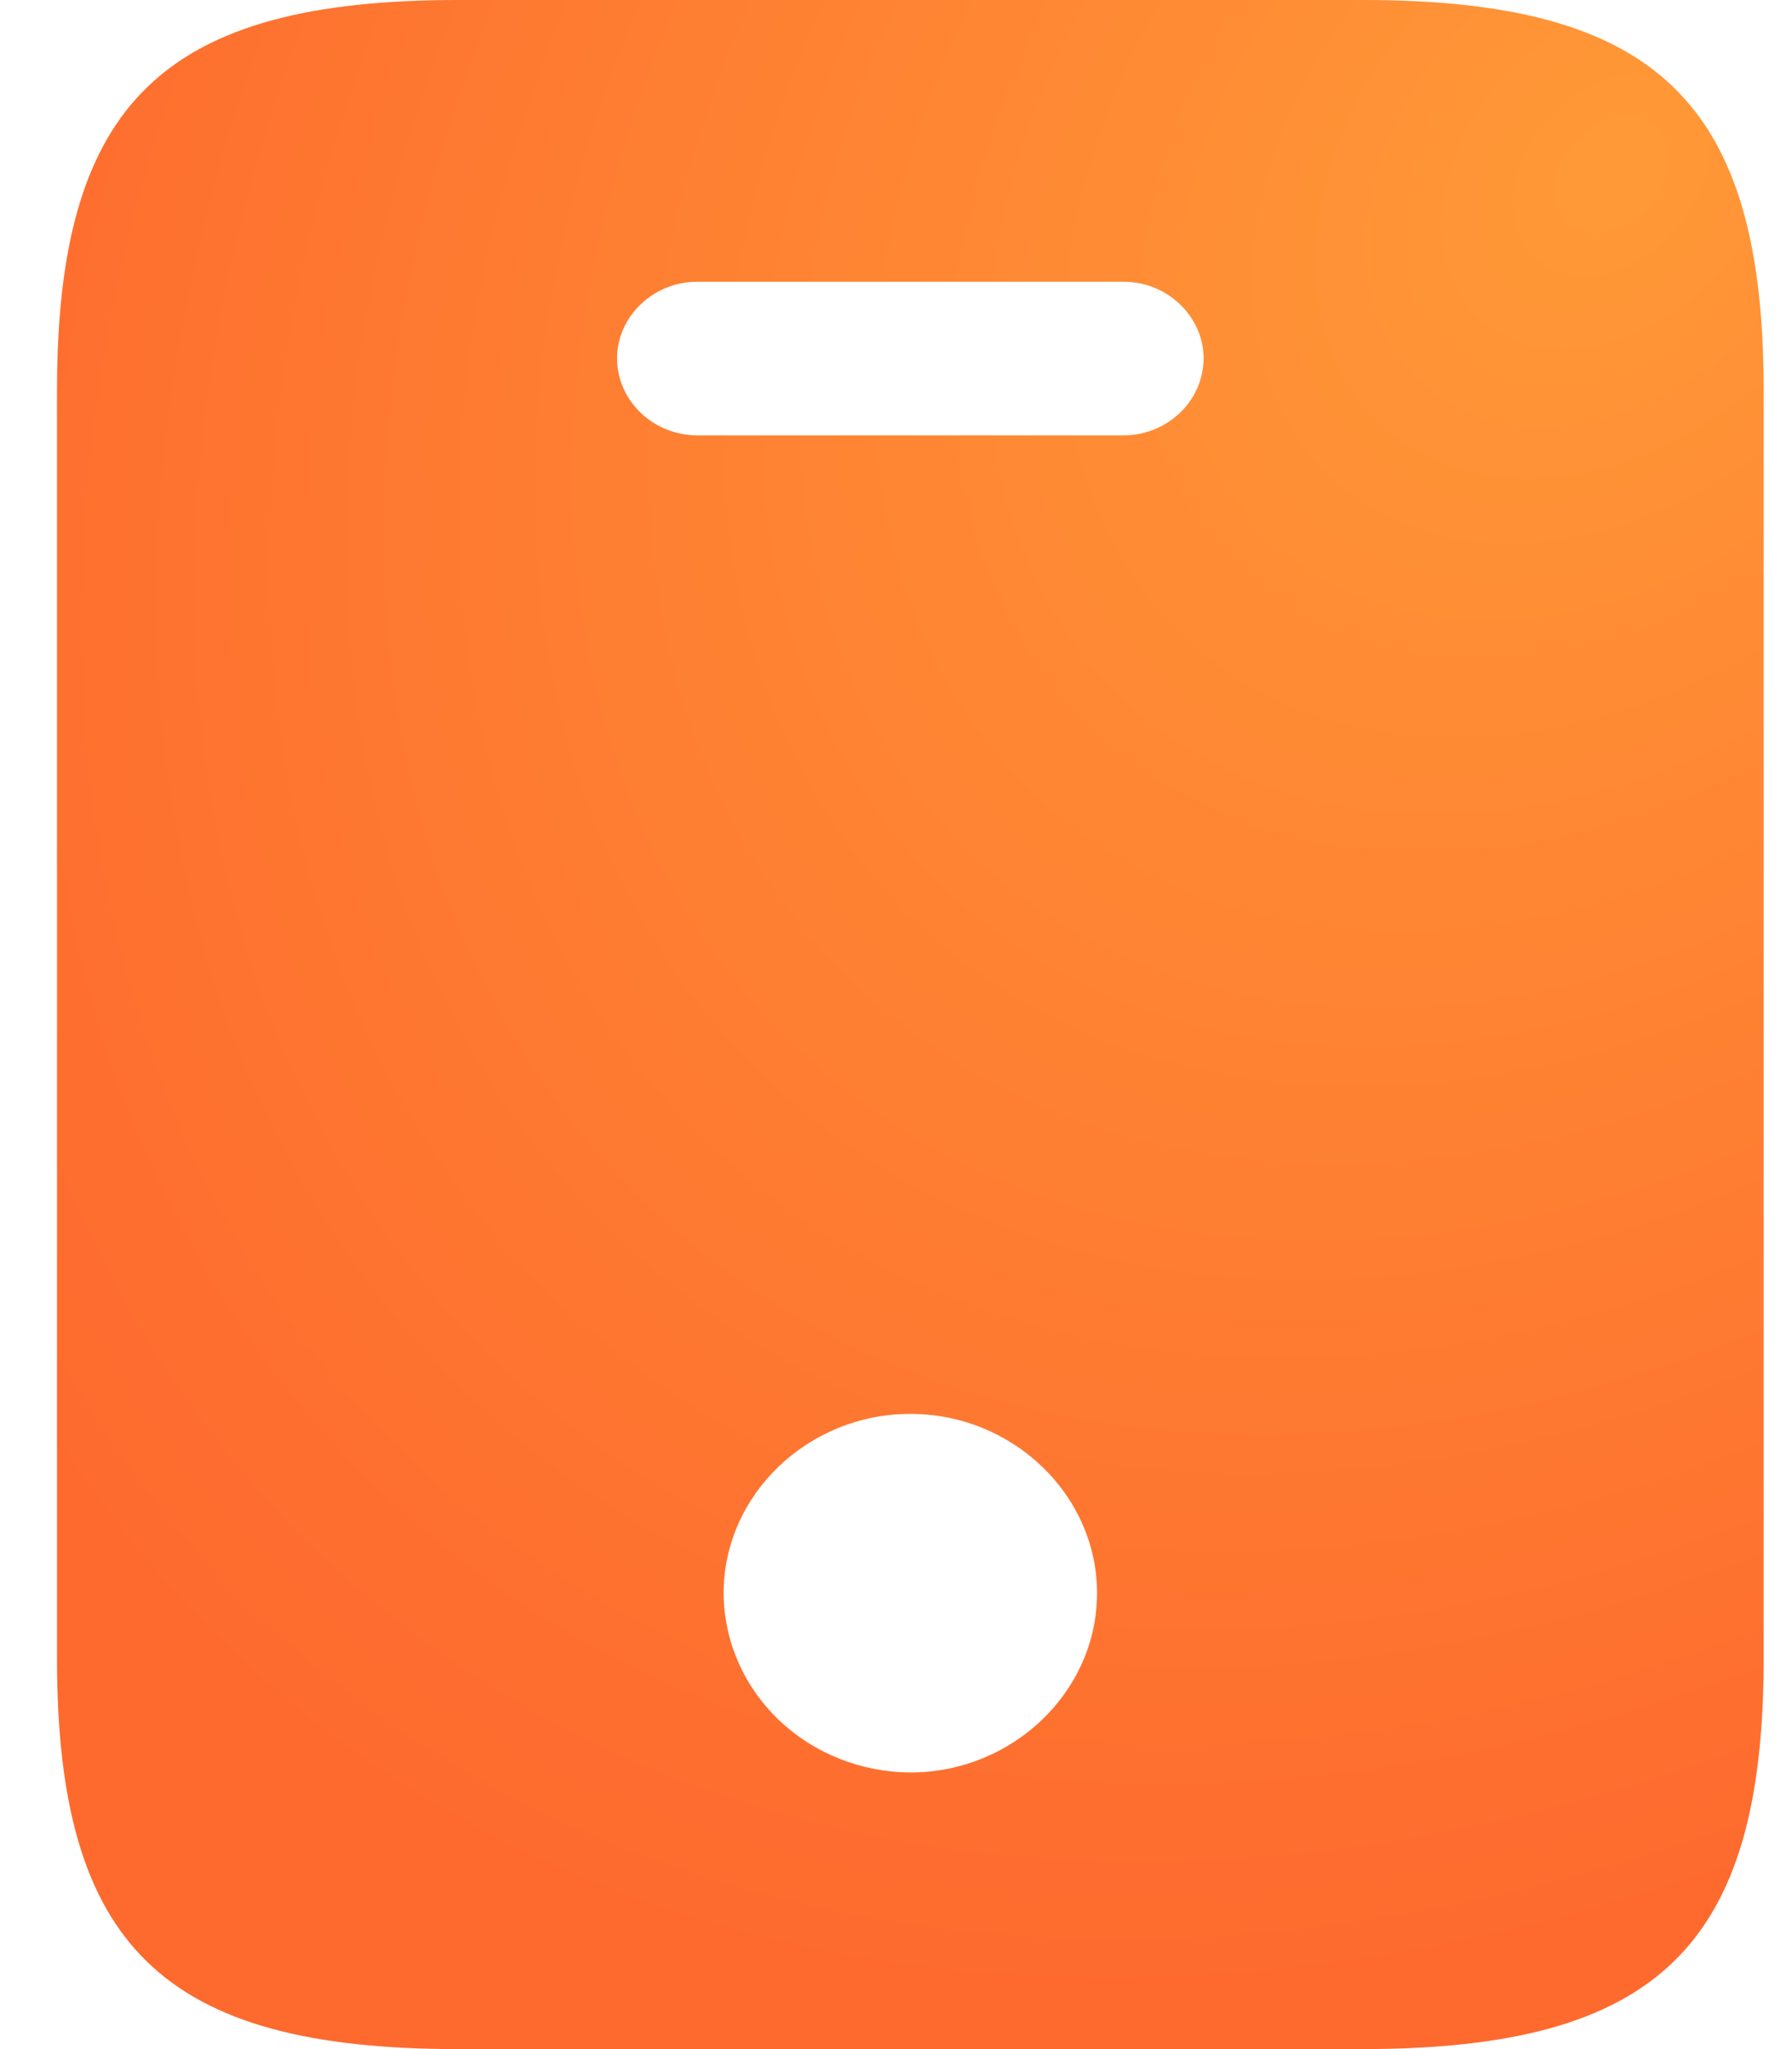
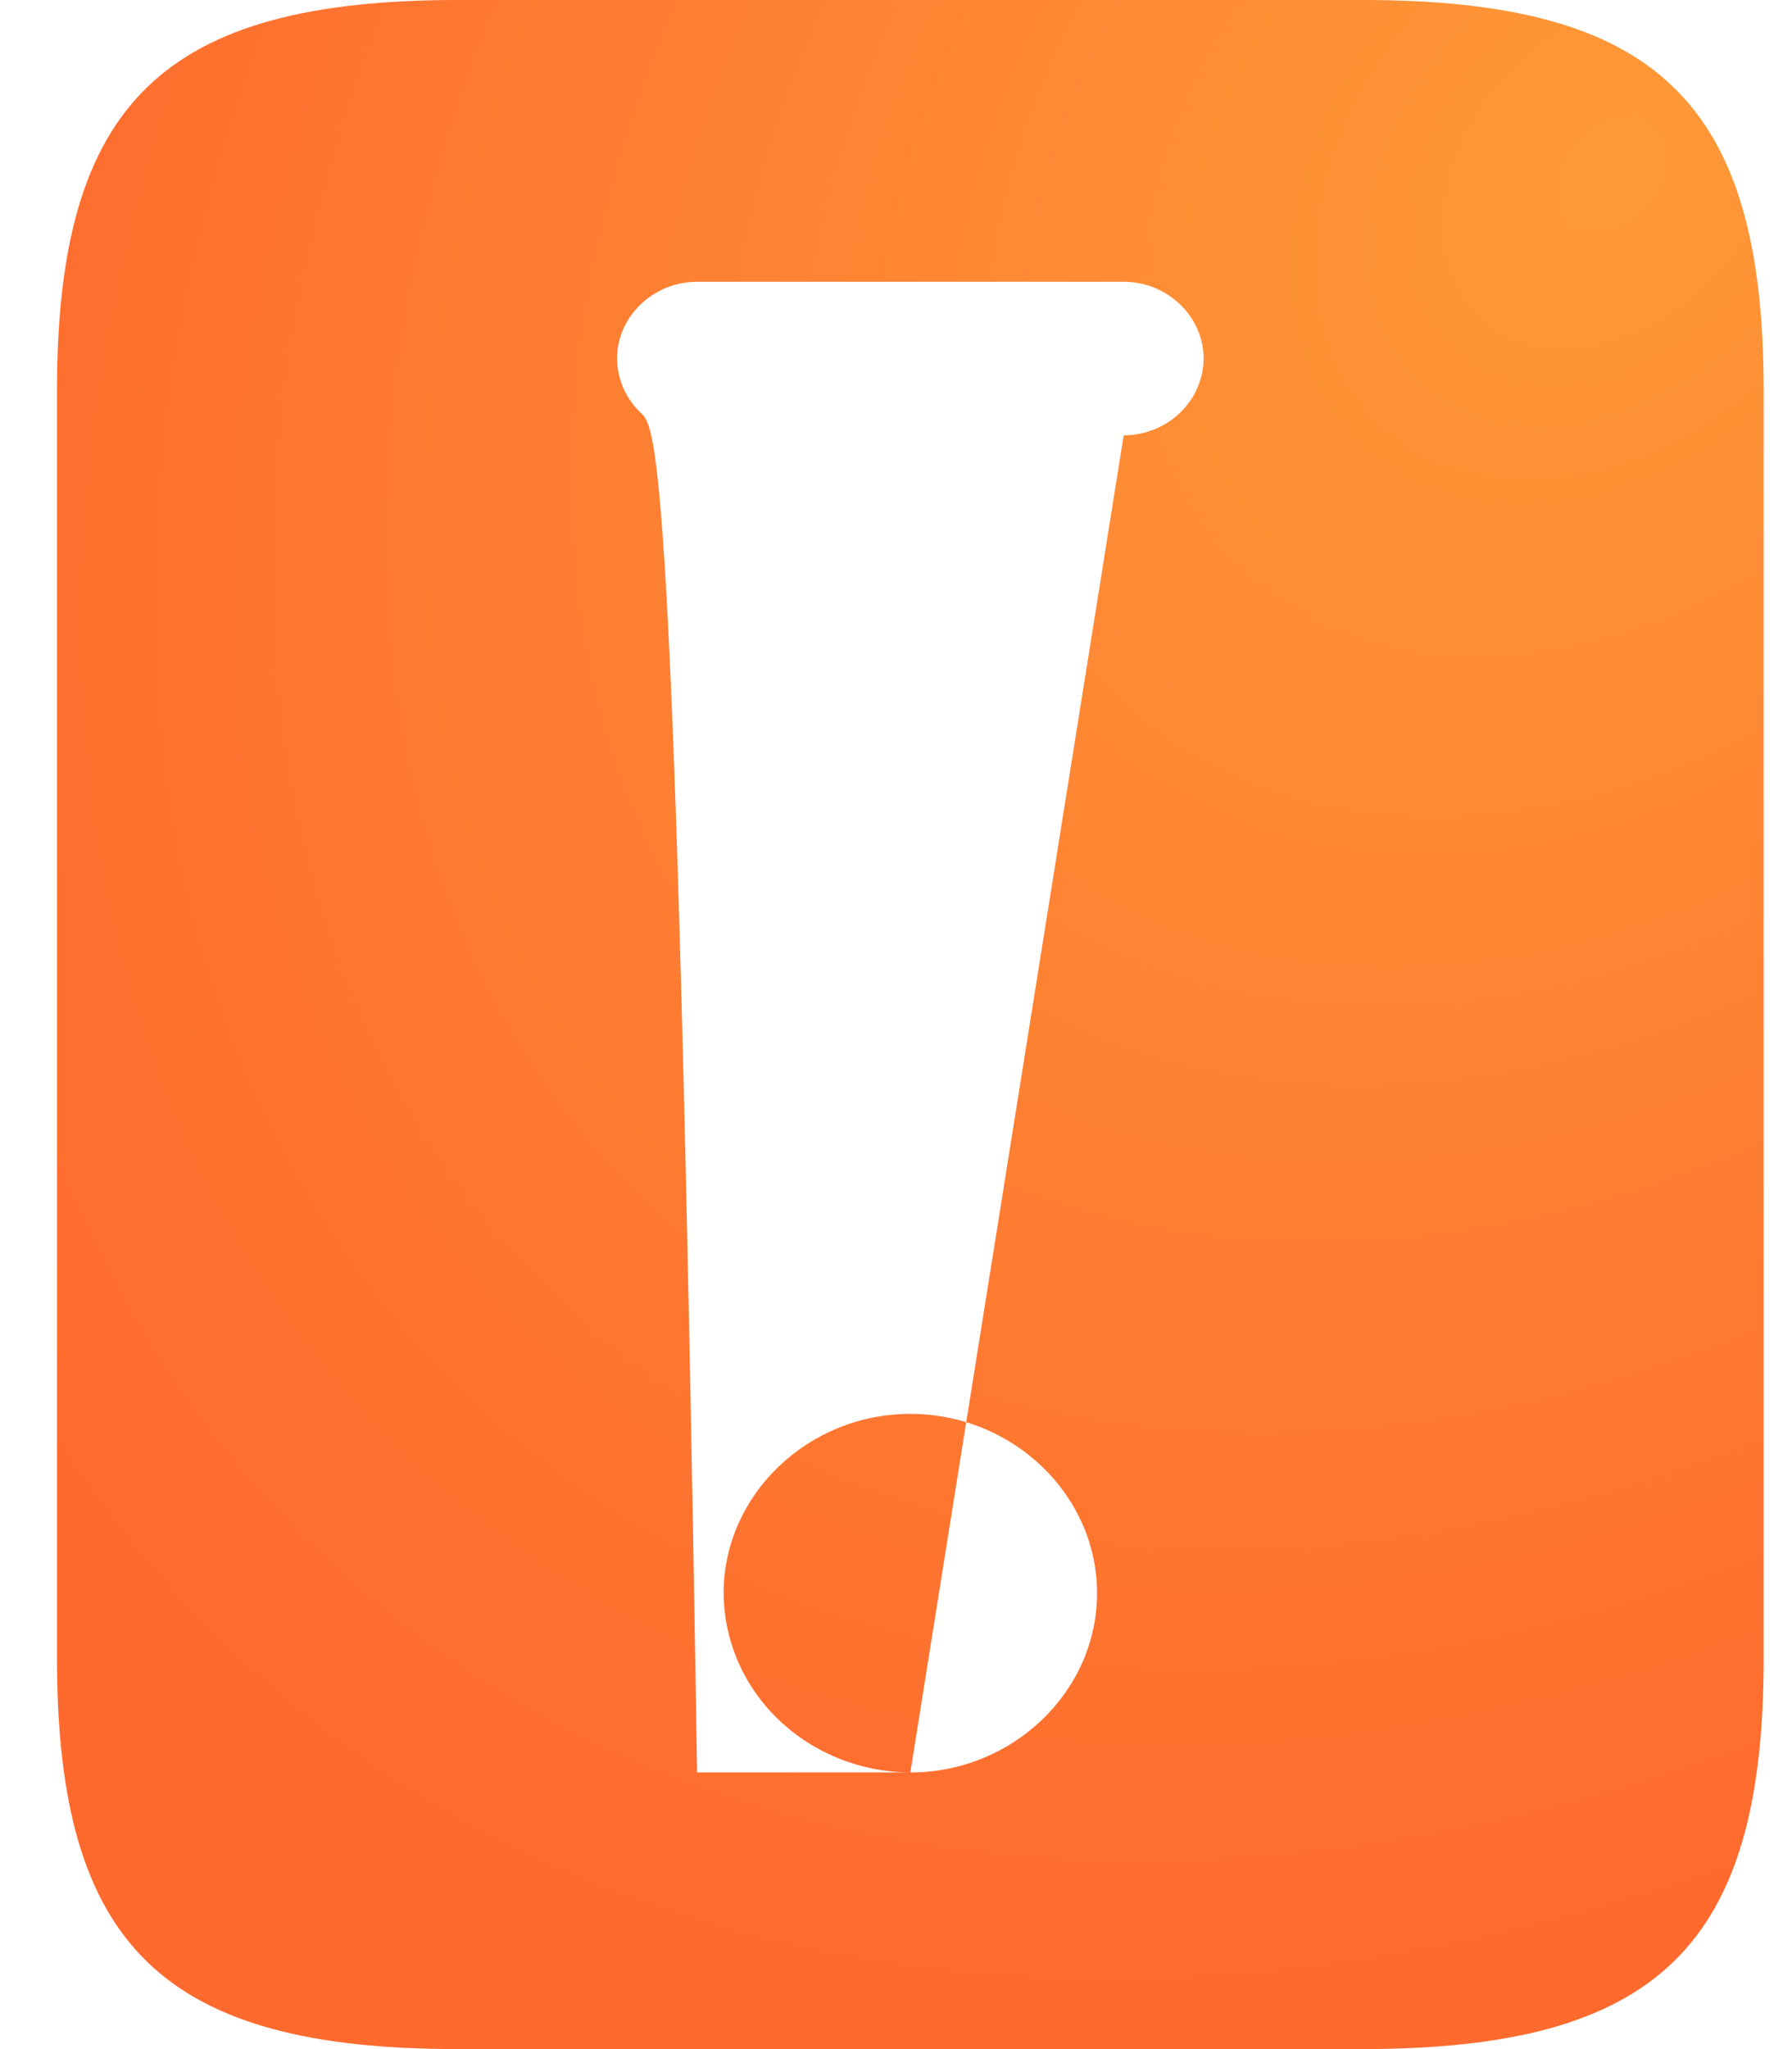
<svg xmlns="http://www.w3.org/2000/svg" width="21" height="24" viewBox="0 0 21 24" fill="none">
-   <path d="M15.967 0H5.369C1.919 0 0.668 1.2 0.668 4.572V19.427C0.668 22.799 1.919 24 5.369 24H15.956C19.417 24 20.668 22.799 20.668 19.427V4.572C20.668 1.2 19.417 0 15.967 0ZM10.668 20.76C10.089 20.757 9.534 20.535 9.124 20.142C8.714 19.749 8.483 19.216 8.48 18.66C8.48 17.508 9.468 16.56 10.668 16.56C11.868 16.56 12.856 17.508 12.856 18.66C12.856 19.812 11.868 20.76 10.668 20.76ZM13.168 5.1H8.169C7.921 5.098 7.683 5.003 7.508 4.835C7.332 4.666 7.233 4.439 7.231 4.2C7.231 3.708 7.655 3.3 8.169 3.3H13.168C13.681 3.3 14.105 3.708 14.105 4.2C14.103 4.438 14.004 4.666 13.829 4.834C13.653 5.003 13.416 5.098 13.168 5.1Z" fill="url(#paint0_radial_1038_2097)" />
+   <path d="M15.967 0H5.369C1.919 0 0.668 1.2 0.668 4.572V19.427C0.668 22.799 1.919 24 5.369 24H15.956C19.417 24 20.668 22.799 20.668 19.427V4.572C20.668 1.2 19.417 0 15.967 0ZM10.668 20.76C10.089 20.757 9.534 20.535 9.124 20.142C8.714 19.749 8.483 19.216 8.48 18.66C8.48 17.508 9.468 16.56 10.668 16.56C11.868 16.56 12.856 17.508 12.856 18.66C12.856 19.812 11.868 20.76 10.668 20.76ZH8.169C7.921 5.098 7.683 5.003 7.508 4.835C7.332 4.666 7.233 4.439 7.231 4.2C7.231 3.708 7.655 3.3 8.169 3.3H13.168C13.681 3.3 14.105 3.708 14.105 4.2C14.103 4.438 14.004 4.666 13.829 4.834C13.653 5.003 13.416 5.098 13.168 5.1Z" fill="url(#paint0_radial_1038_2097)" />
  <defs>
    <radialGradient id="paint0_radial_1038_2097" cx="0" cy="0" r="1" gradientUnits="userSpaceOnUse" gradientTransform="translate(18.794 1.875) rotate(129.805) scale(26.847 19.934)">
      <stop stop-color="#FF9937" />
      <stop offset="0.895" stop-color="#FE6A2E" />
    </radialGradient>
  </defs>
</svg>